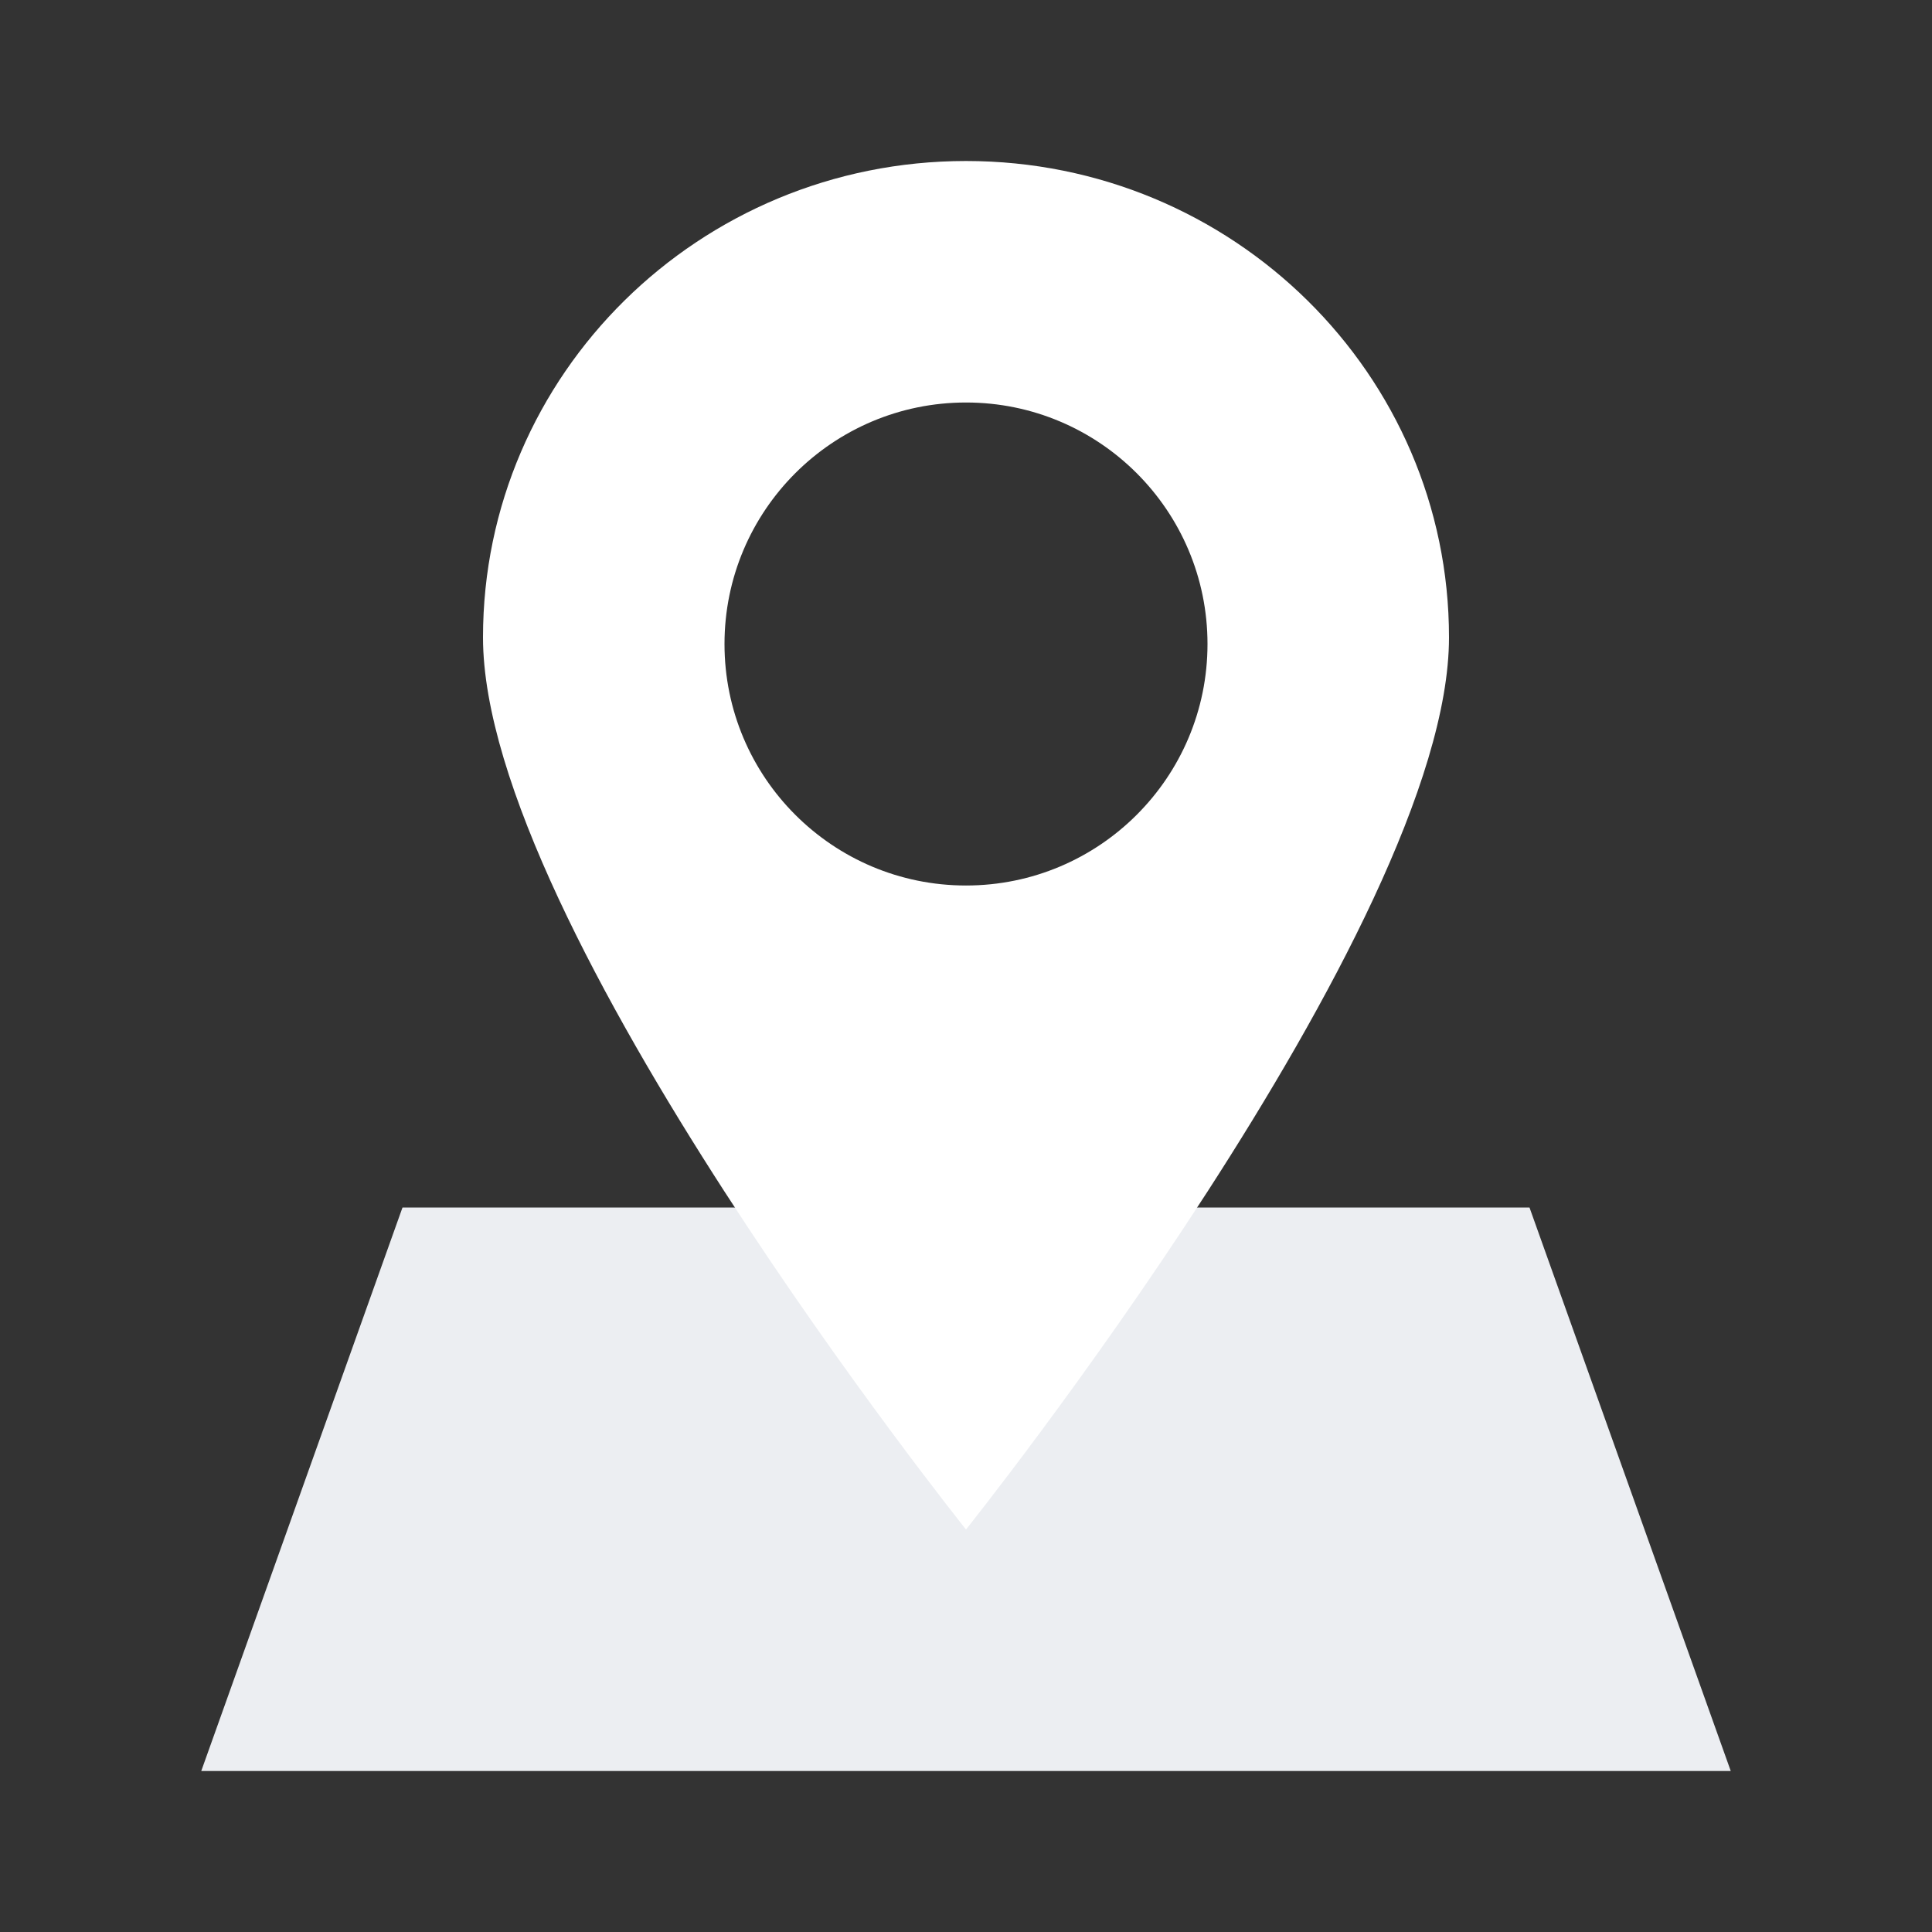
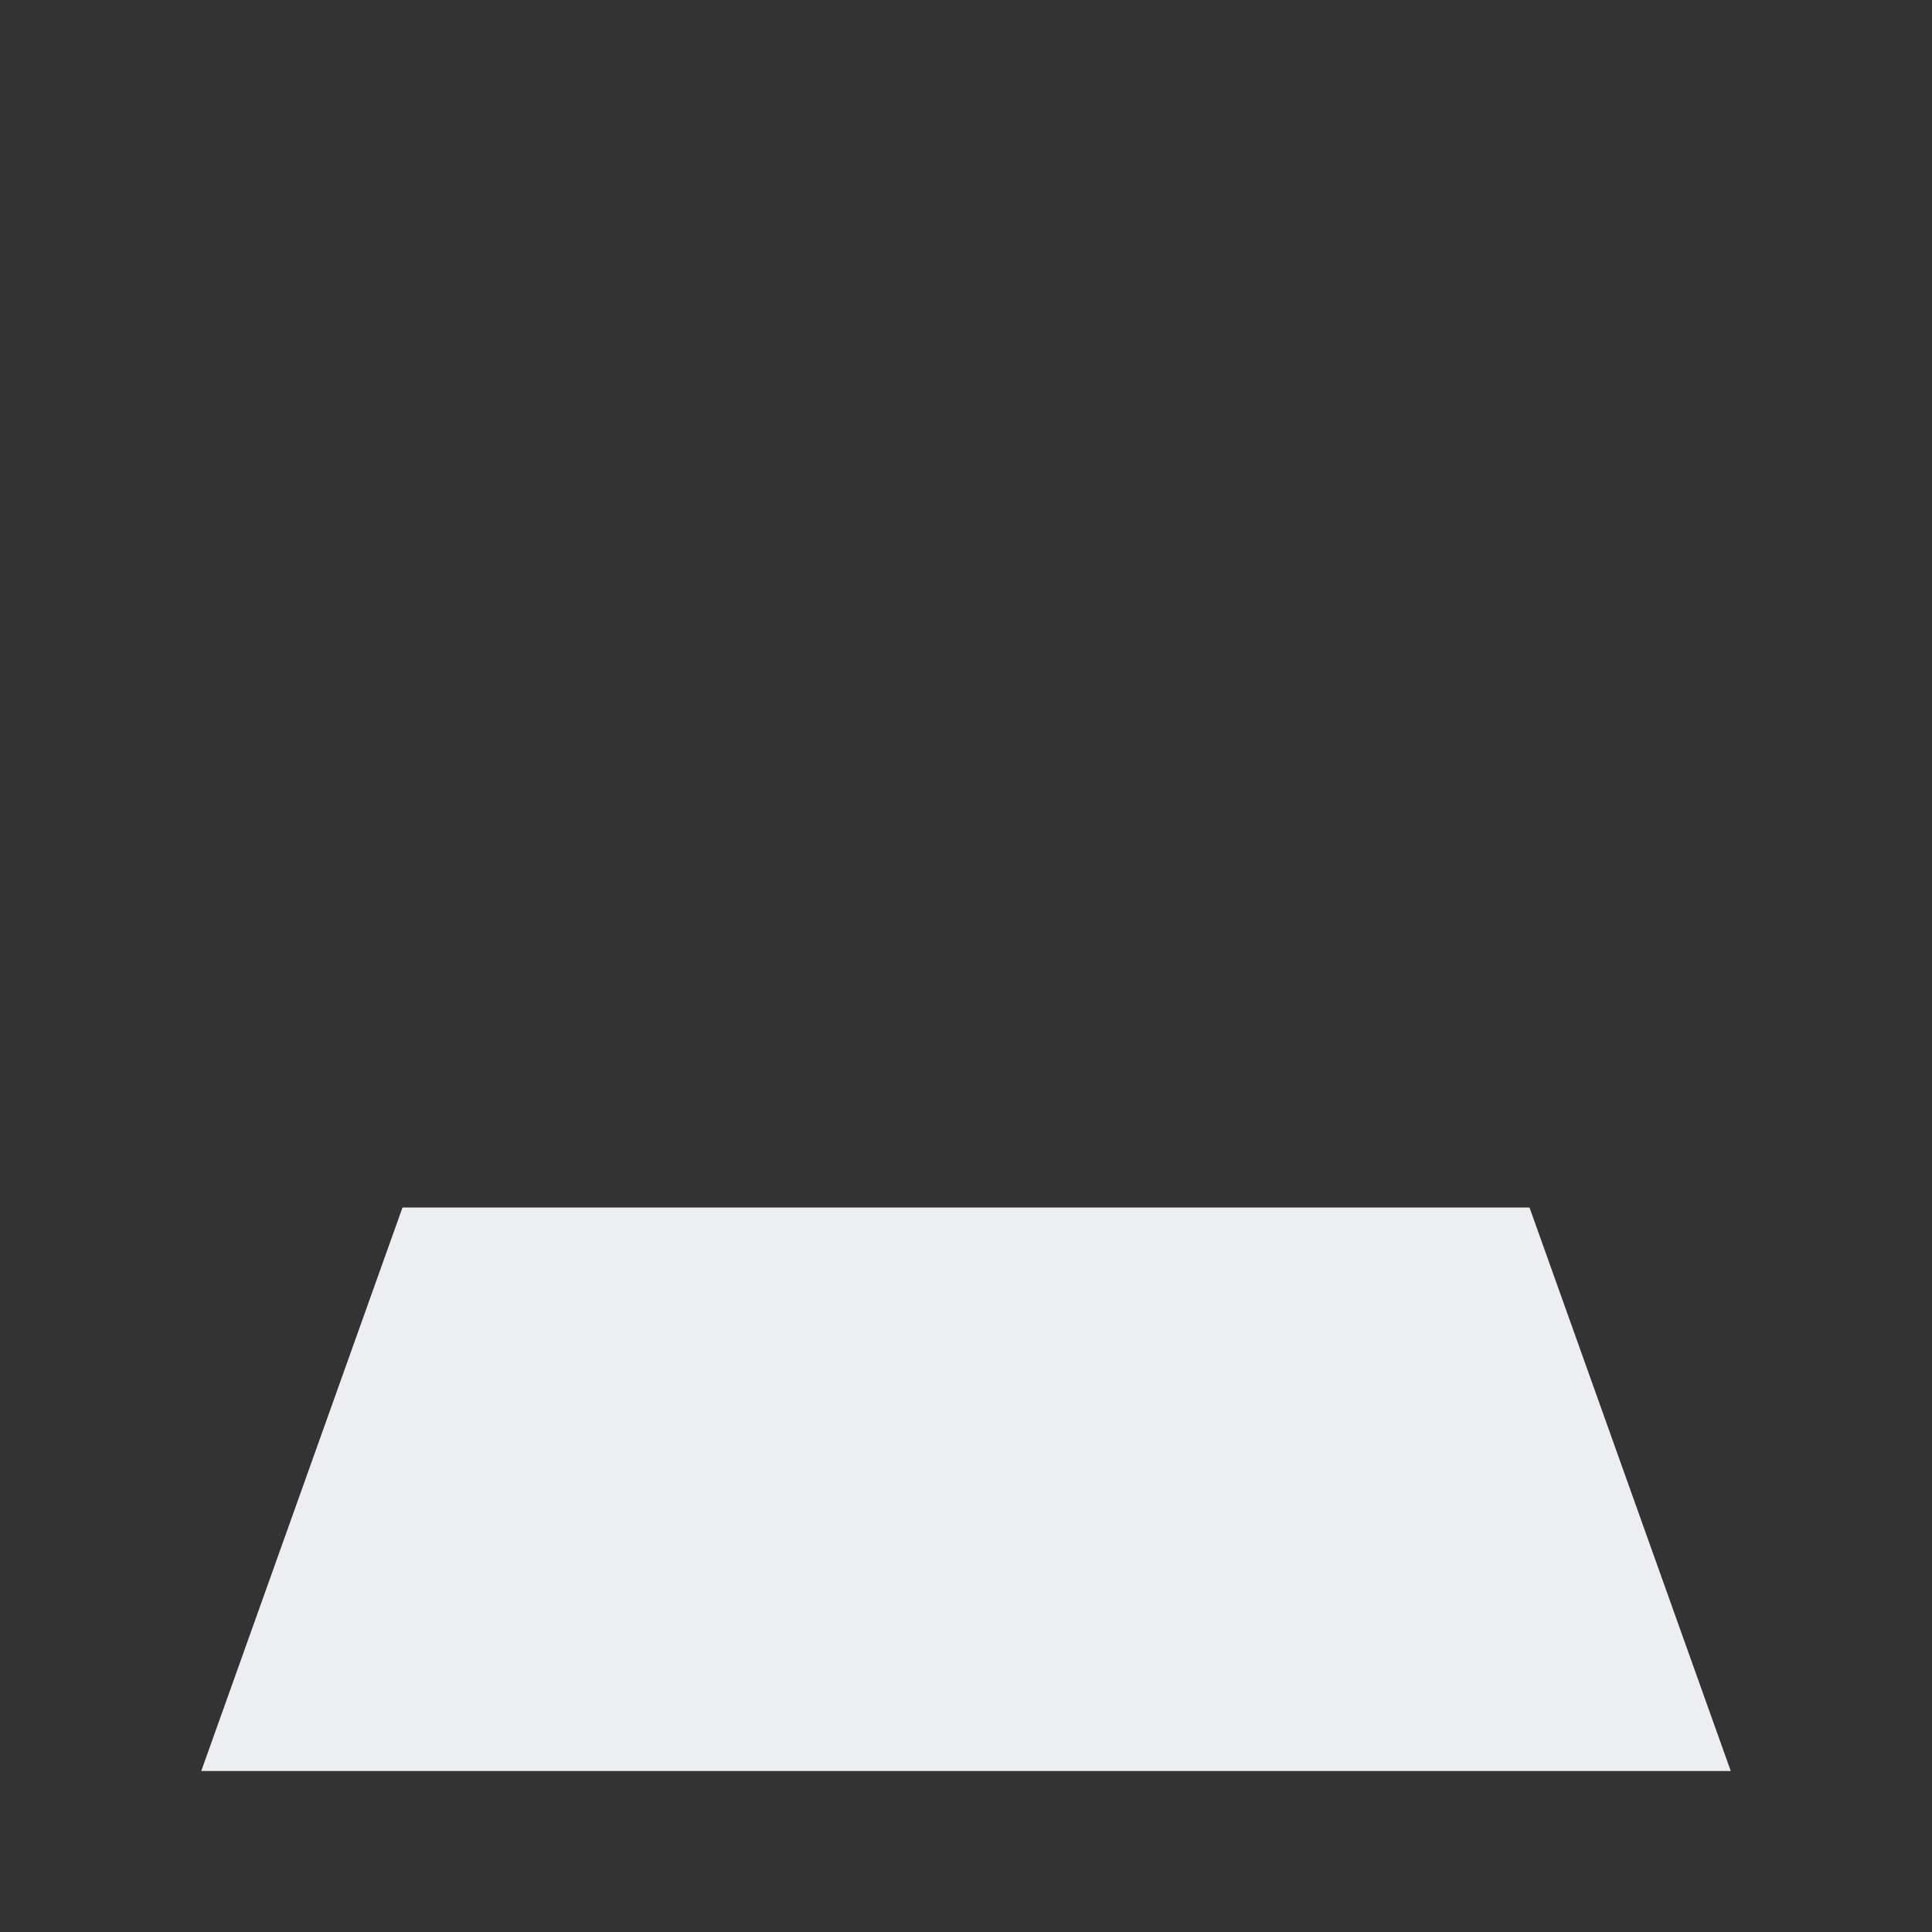
<svg xmlns="http://www.w3.org/2000/svg" width="311" height="311" viewBox="0 0 311 311" fill="none">
  <rect x="0" y="0" width="311" height="311" fill="#333333" stroke="none" />
  <path d="M246.208 194.375H64.792L32.396 285.083H278.604L246.208 194.375Z" fill="#ECEEF2" />
-   <path d="M155.5 25.917C112.563 25.917 77.75 60.256 77.75 102.604C77.75 149.021 155.5 246.208 155.5 246.208C155.5 246.208 233.25 149.021 233.25 102.604C233.25 60.256 198.437 25.917 155.5 25.917ZM155.5 142.542C134.028 142.542 116.625 125.132 116.625 103.667C116.625 82.201 134.035 64.792 155.5 64.792C176.965 64.792 194.375 82.201 194.375 103.667C194.375 125.132 176.972 142.542 155.5 142.542Z" fill="white" />
</svg>